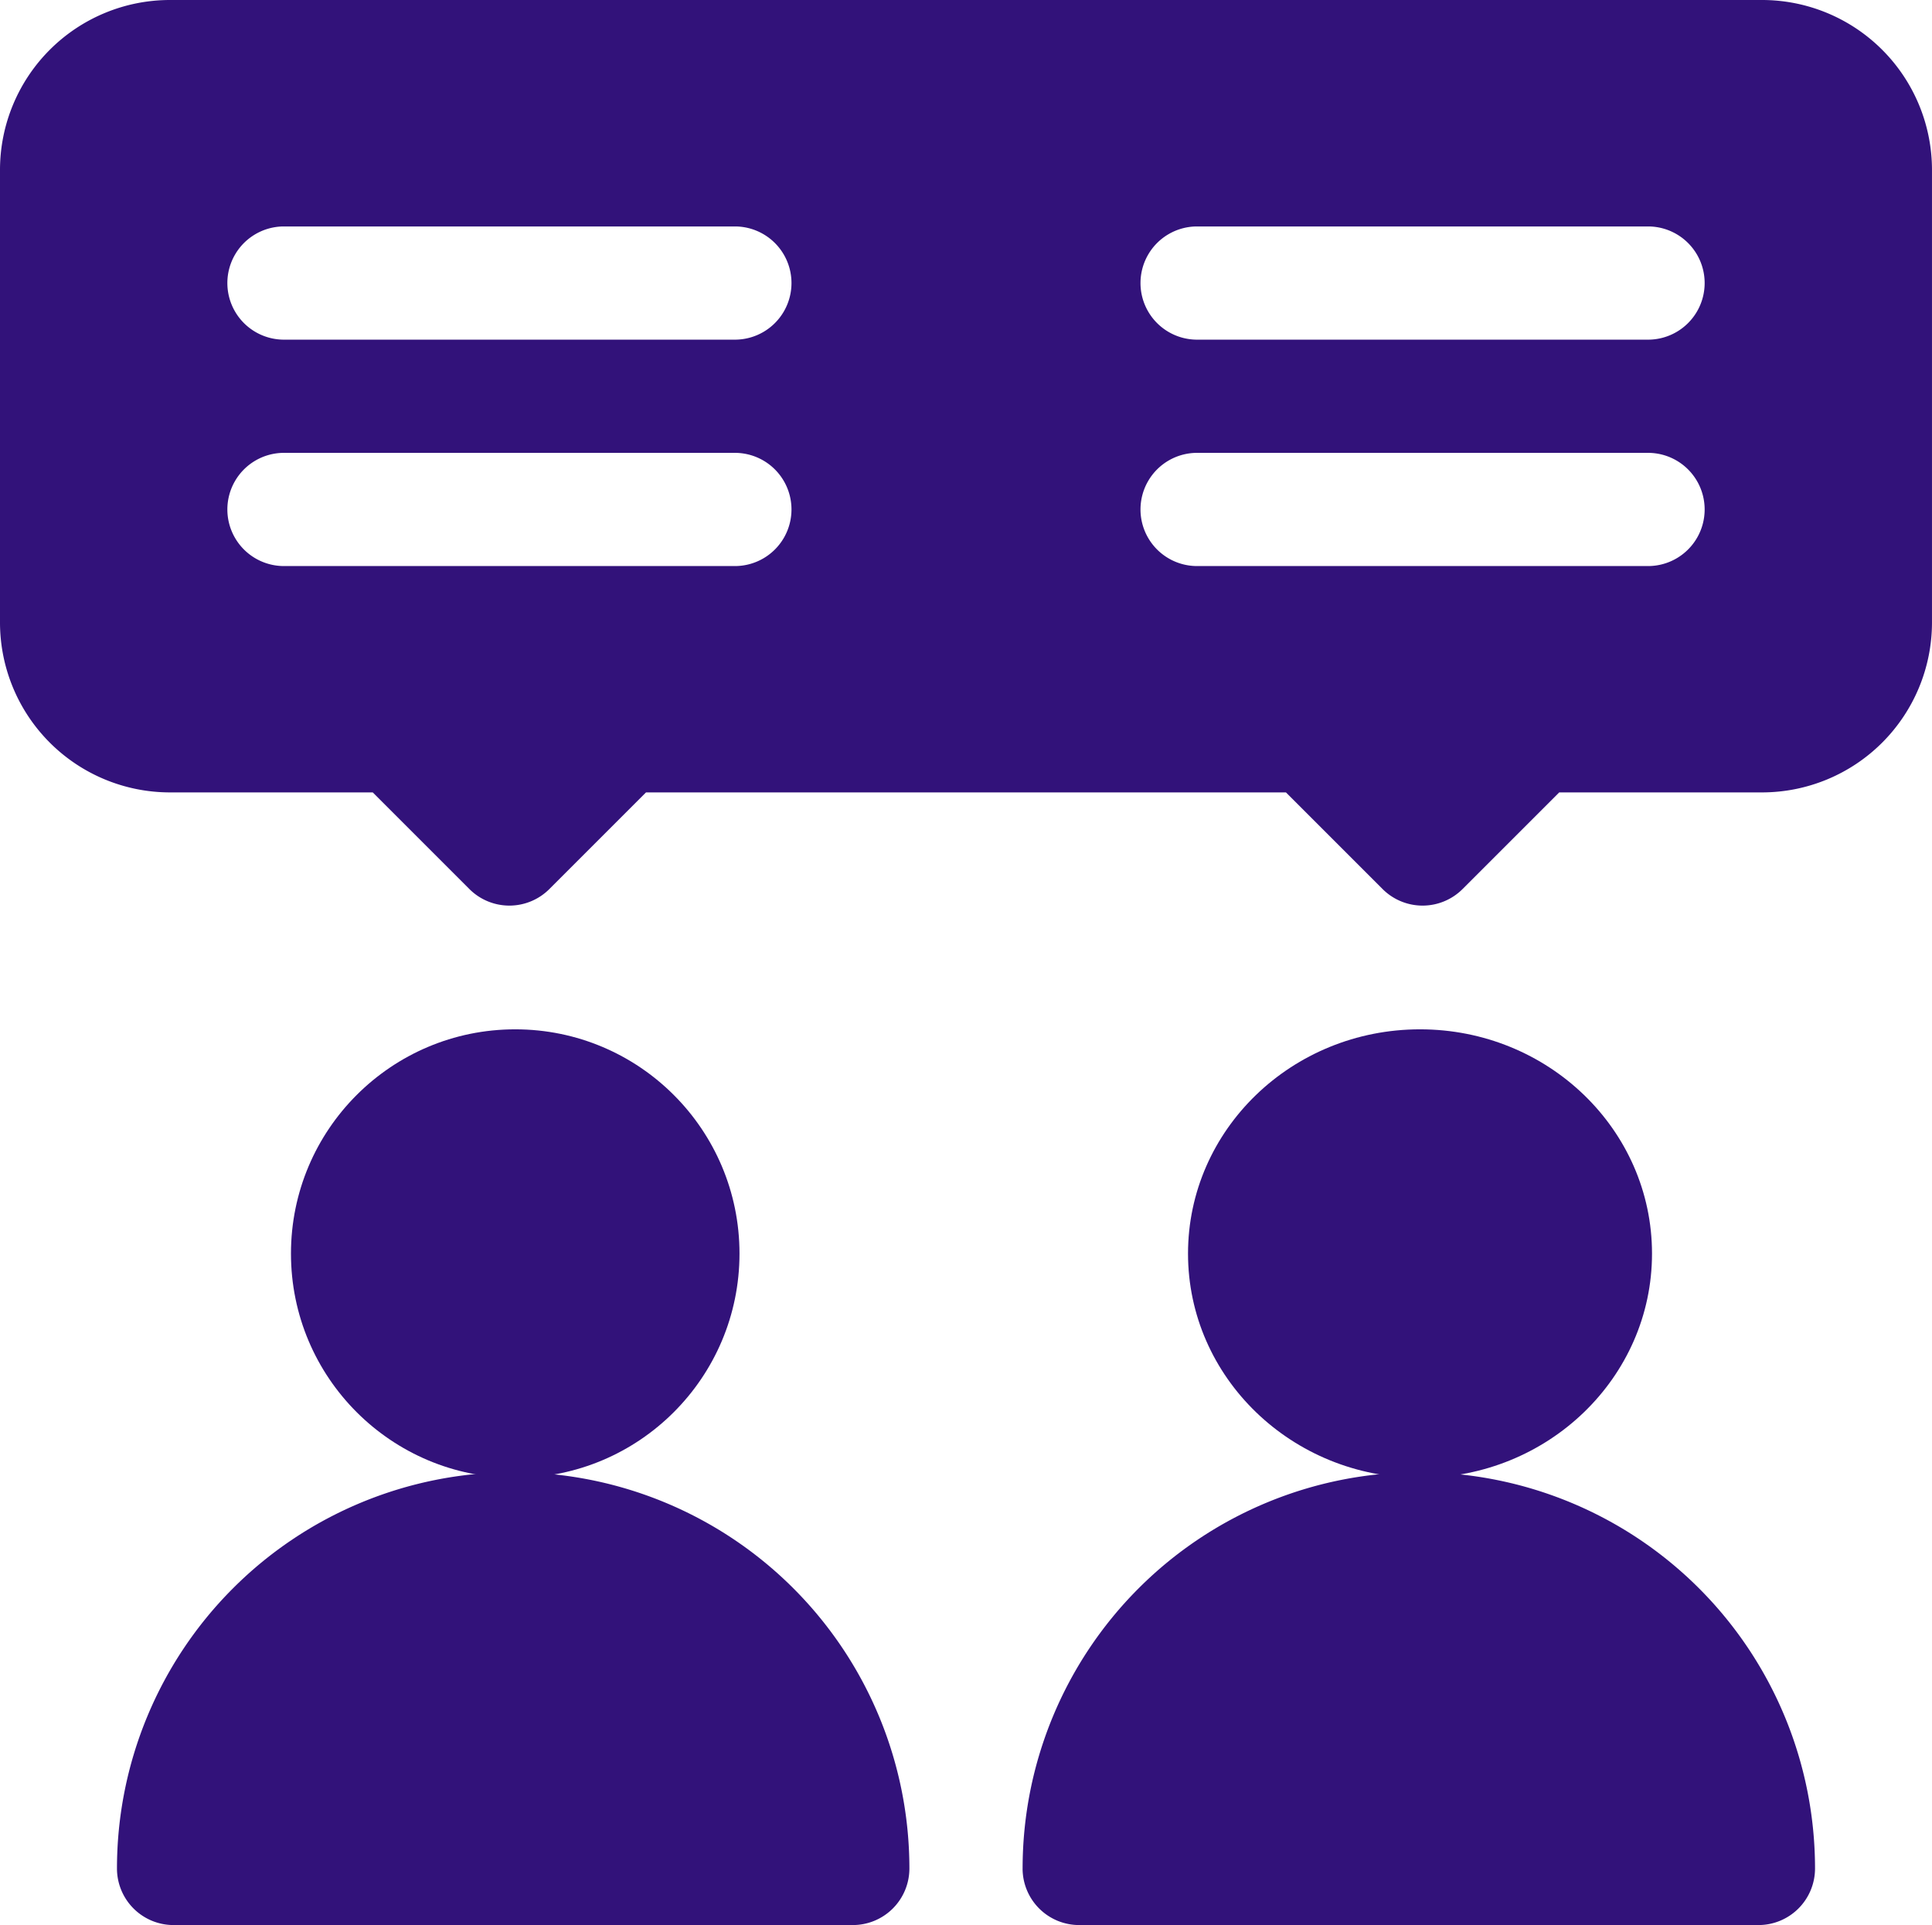
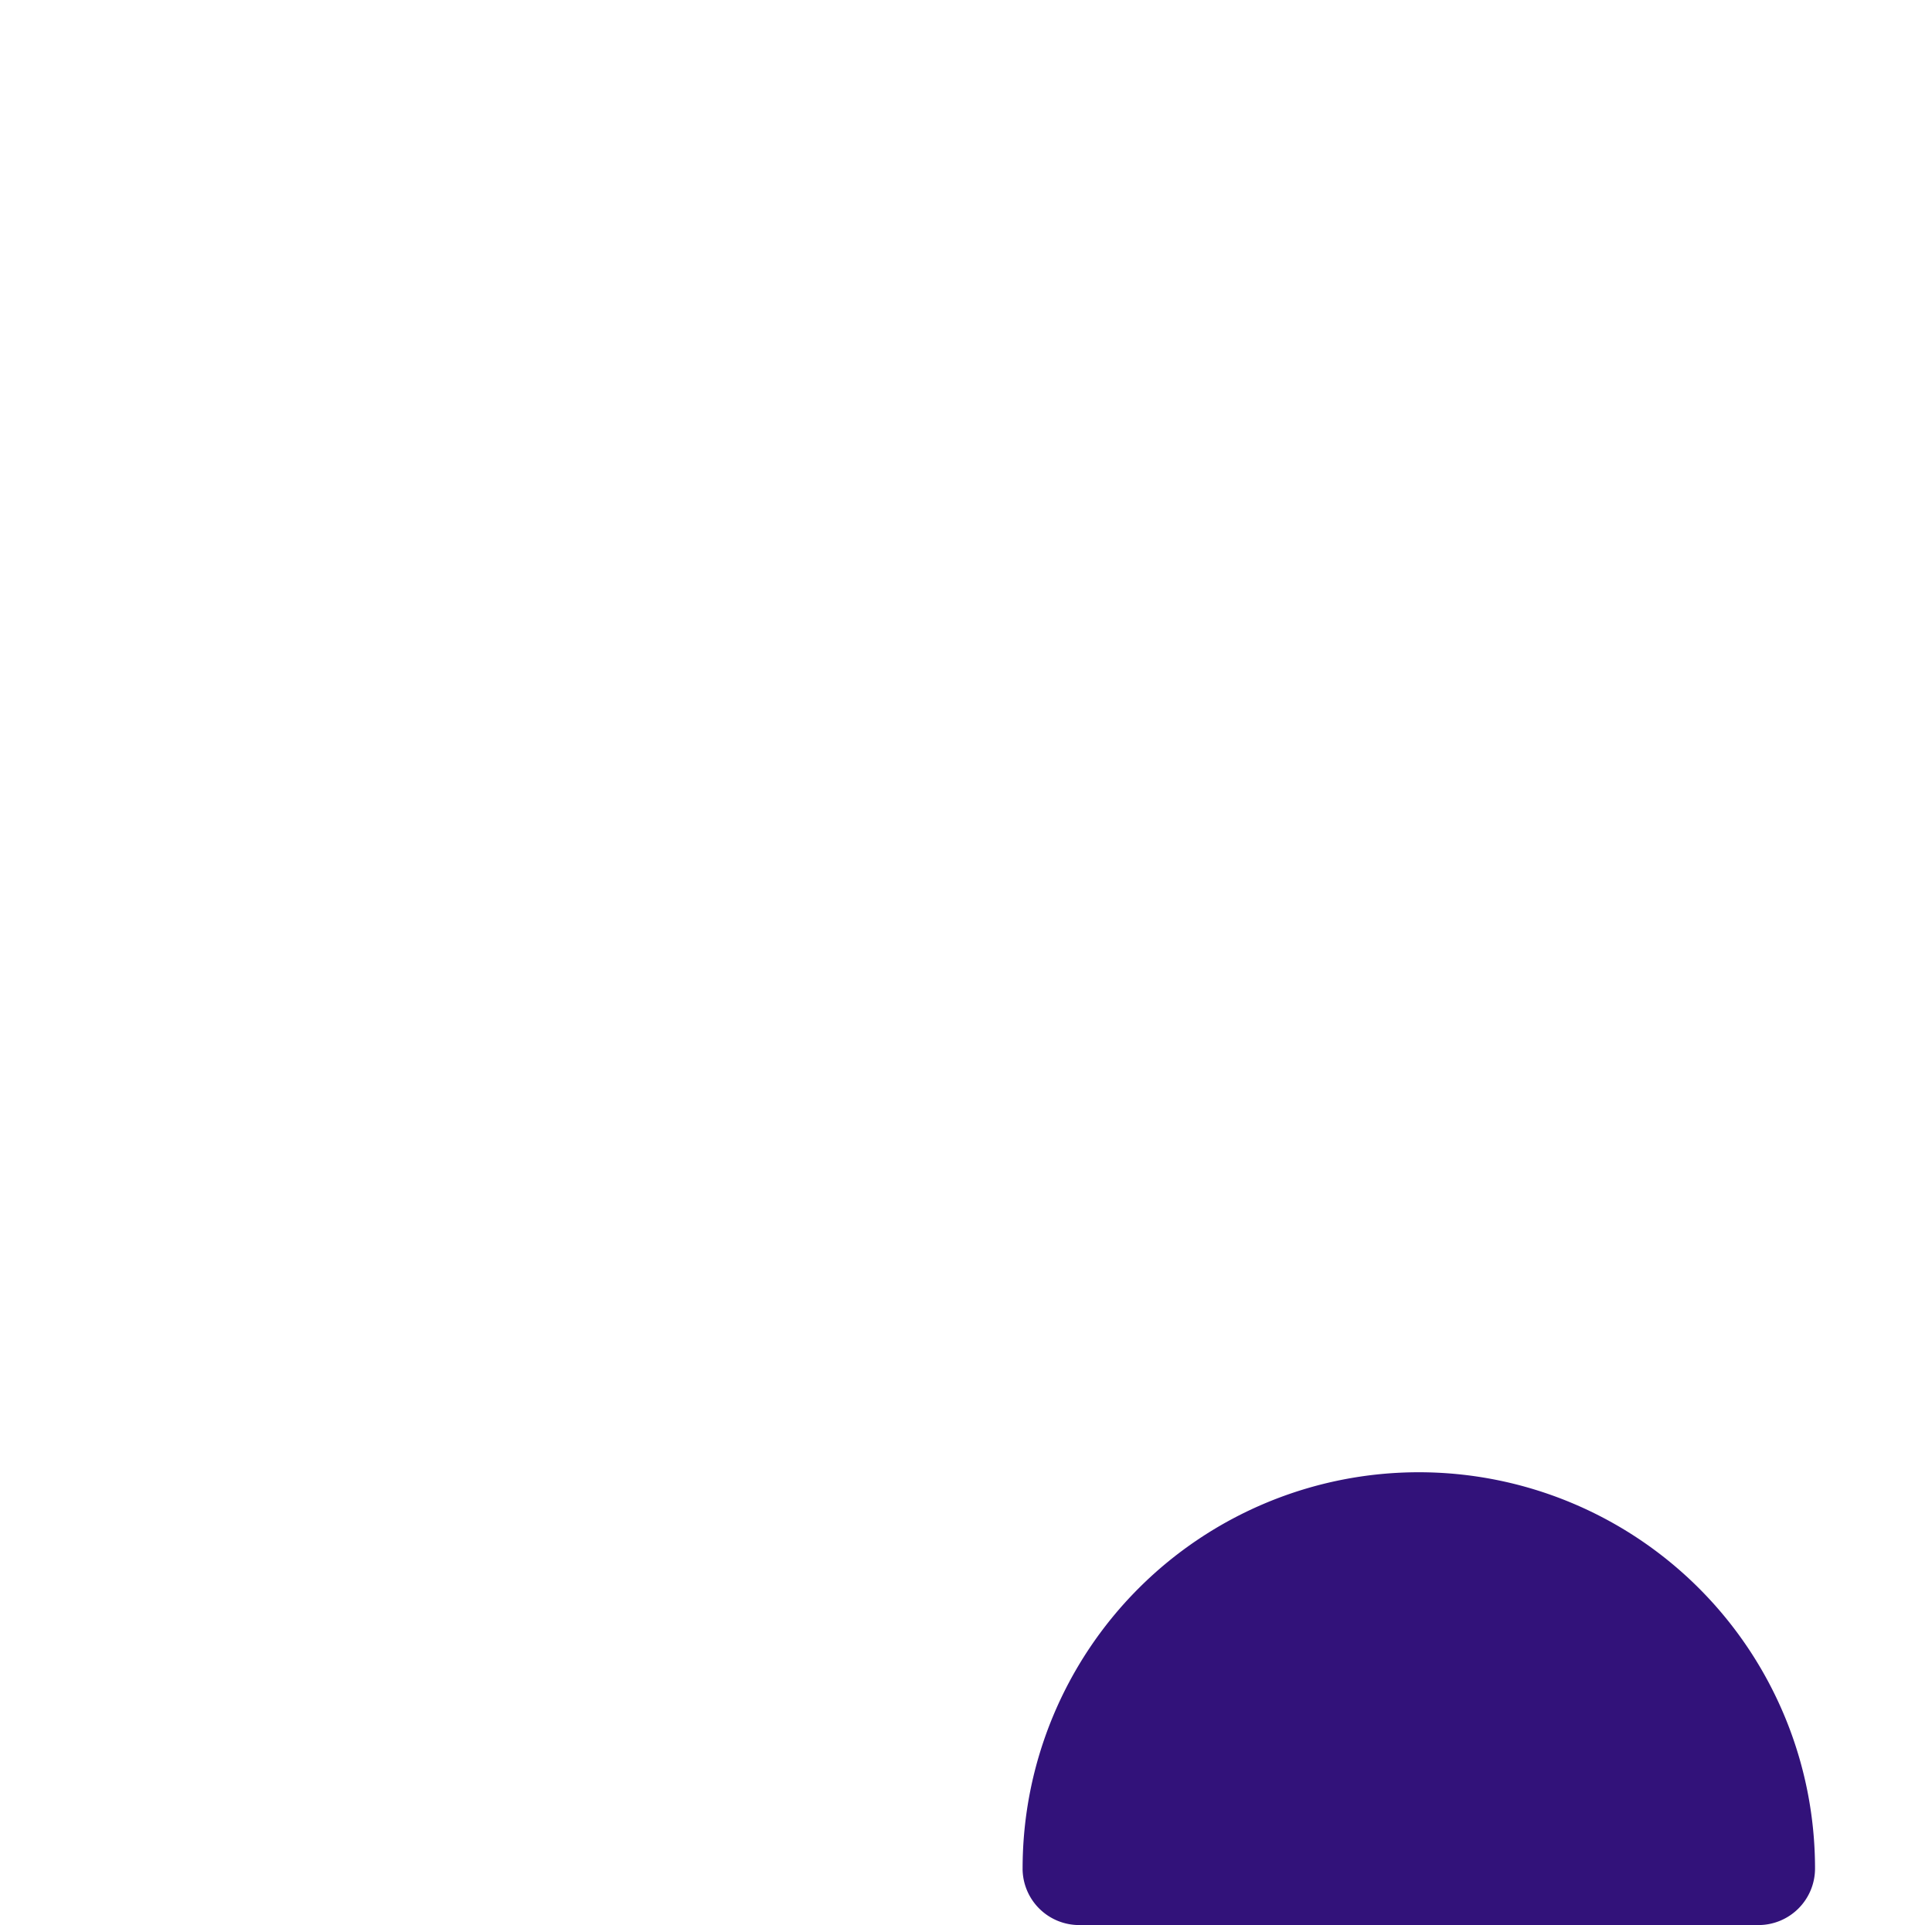
<svg xmlns="http://www.w3.org/2000/svg" id="consultant" width="124.916" height="124.47" viewBox="0 0 124.916 124.47">
  <g id="Group_93" data-name="Group 93" transform="translate(0 -0.446)">
-     <circle id="Ellipse_22" data-name="Ellipse 22" cx="14.5" cy="14.5" r="14.5" transform="translate(18.813 67)" fill="#32127a" />
-     <path id="Path_30" data-name="Path 30" d="M31,417.617a3.658,3.658,0,0,0,3.66,3.66H78.575a3.658,3.658,0,0,0,3.66-3.66,25.617,25.617,0,0,0-51.235,0Z" transform="translate(-23.437 -296.361)" fill="#32127a" />
-     <ellipse id="Ellipse_23" data-name="Ellipse 23" cx="15" cy="14.5" rx="15" ry="14.5" transform="translate(76.813 67)" fill="#32127a" />
    <path id="Path_31" data-name="Path 31" d="M271,417.617a3.658,3.658,0,0,0,3.66,3.66h43.916a3.658,3.658,0,0,0,3.66-3.66,25.617,25.617,0,0,0-51.235,0Z" transform="translate(-204.883 -296.361)" fill="#32127a" />
  </g>
-   <path id="Path_32" data-name="Path 32" d="M113.937,0H10.979A10.991,10.991,0,0,0,0,10.979V40.256A10.991,10.991,0,0,0,10.979,51.235H24.1l6.247,6.247a3.658,3.658,0,0,0,5.175,0l6.247-6.247H83.144l6.247,6.247a3.658,3.658,0,0,0,5.175,0l6.247-6.247h13.123a10.991,10.991,0,0,0,10.979-10.979V10.979A10.991,10.991,0,0,0,113.937,0ZM47.575,36.6H18.3a3.66,3.66,0,0,1,0-7.319H47.575a3.66,3.66,0,0,1,0,7.319Zm0-14.639H18.3a3.66,3.66,0,0,1,0-7.319H47.575a3.66,3.66,0,0,1,0,7.319ZM106.617,36.6H77.34a3.66,3.66,0,0,1,0-7.319h29.277a3.66,3.66,0,0,1,0,7.319Zm0-14.639H77.34a3.66,3.66,0,0,1,0-7.319h29.277a3.66,3.66,0,0,1,0,7.319Z" fill="#32127a" />
</svg>